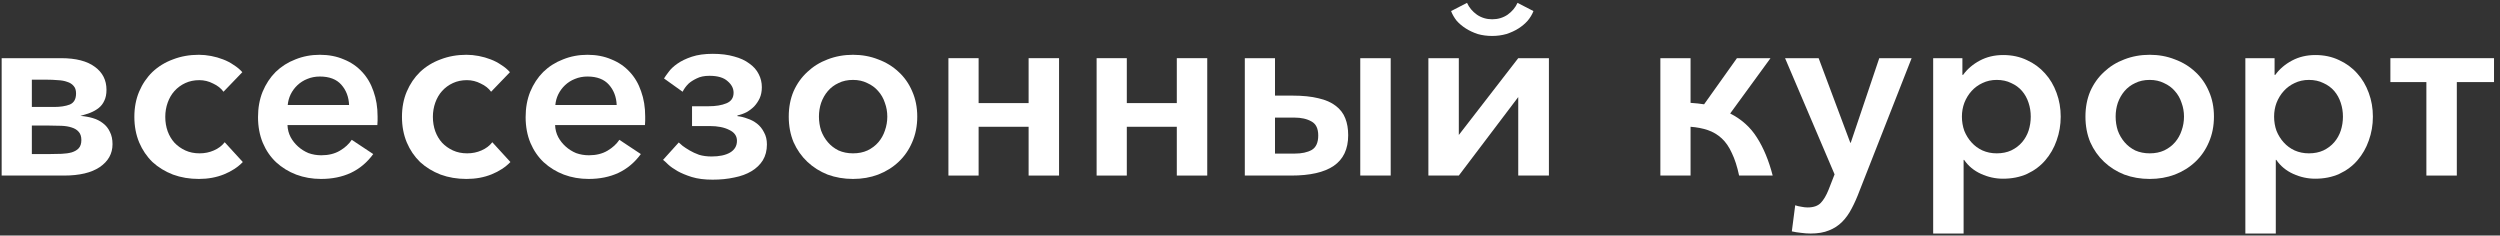
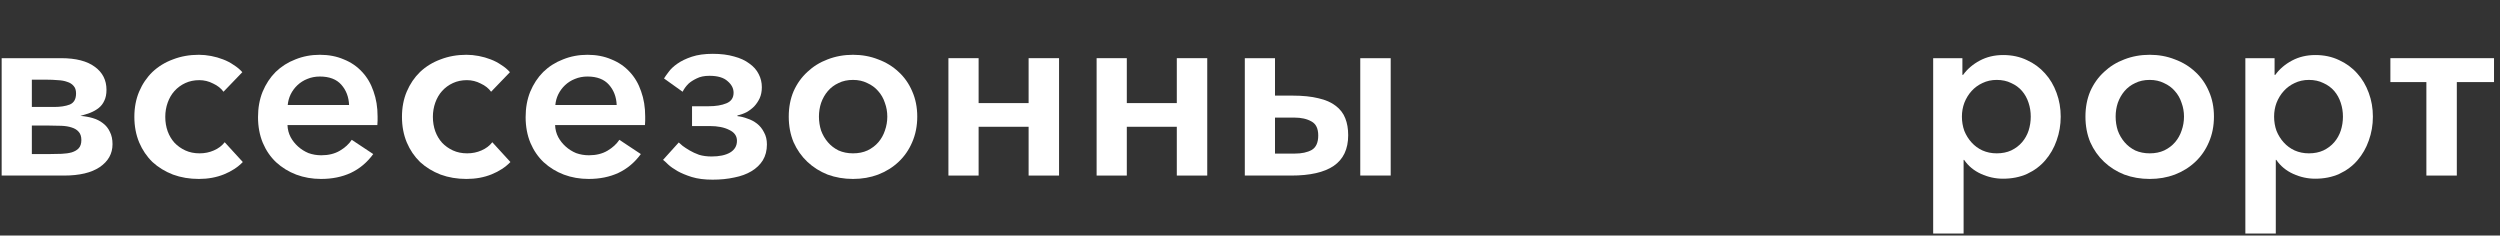
<svg xmlns="http://www.w3.org/2000/svg" width="414" height="39" viewBox="0 0 414 39" fill="none">
  <rect x="0" y="0" width="414" height="39" fill="#333333" stroke="none" />
  <path d="M8.954 17.713C9.994 17.713 10.861 17.58 11.554 17.313C12.247 17.02 12.594 16.407 12.594 15.473C12.594 14.94 12.461 14.527 12.194 14.233C11.927 13.913 11.567 13.687 11.114 13.553C10.687 13.393 10.167 13.3 9.554 13.273C8.967 13.22 8.341 13.193 7.674 13.193H5.274V17.713H8.954ZM5.274 25.513H8.154C8.874 25.513 9.554 25.5 10.194 25.473C10.834 25.447 11.394 25.366 11.874 25.233C12.381 25.073 12.767 24.846 13.034 24.553C13.327 24.233 13.474 23.78 13.474 23.193C13.474 22.607 13.327 22.153 13.034 21.833C12.767 21.513 12.381 21.273 11.874 21.113C11.394 20.953 10.834 20.86 10.194 20.833C9.554 20.806 8.874 20.793 8.154 20.793H5.274V25.513ZM0.274 29.073V9.633H10.114C12.567 9.633 14.434 10.113 15.714 11.073C16.994 12.007 17.634 13.273 17.634 14.873C17.634 15.593 17.514 16.193 17.274 16.673C17.061 17.153 16.754 17.553 16.354 17.873C15.954 18.193 15.487 18.46 14.954 18.673C14.447 18.86 13.901 19.033 13.314 19.193C14.034 19.247 14.714 19.366 15.354 19.553C15.994 19.74 16.554 20.02 17.034 20.393C17.541 20.767 17.927 21.247 18.194 21.833C18.487 22.393 18.634 23.073 18.634 23.873C18.634 25.447 17.927 26.713 16.514 27.673C15.127 28.607 13.154 29.073 10.594 29.073H0.274Z" fill="white" />
  <path d="M37.01 15.193C36.61 14.633 36.037 14.18 35.29 13.833C34.57 13.46 33.81 13.273 33.01 13.273C32.157 13.273 31.384 13.433 30.69 13.753C29.997 14.073 29.397 14.513 28.89 15.073C28.41 15.607 28.037 16.247 27.77 16.993C27.503 17.74 27.37 18.526 27.37 19.353C27.37 20.206 27.503 21.006 27.77 21.753C28.037 22.473 28.41 23.1 28.89 23.633C29.397 24.166 29.997 24.593 30.69 24.913C31.384 25.233 32.17 25.393 33.05 25.393C33.904 25.393 34.69 25.233 35.41 24.913C36.157 24.593 36.757 24.14 37.21 23.553L40.21 26.833C39.383 27.686 38.343 28.366 37.09 28.873C35.837 29.38 34.45 29.633 32.93 29.633C31.384 29.633 29.957 29.393 28.65 28.913C27.343 28.407 26.21 27.713 25.25 26.833C24.317 25.927 23.584 24.846 23.05 23.593C22.517 22.313 22.25 20.9 22.25 19.353C22.25 17.806 22.517 16.407 23.05 15.153C23.584 13.9 24.317 12.82 25.25 11.913C26.21 11.007 27.343 10.313 28.65 9.833C29.957 9.326 31.384 9.073 32.93 9.073C33.597 9.073 34.277 9.14 34.97 9.273C35.663 9.406 36.317 9.593 36.93 9.833C37.57 10.073 38.157 10.38 38.69 10.753C39.25 11.1 39.73 11.5 40.13 11.953L37.01 15.193Z" fill="white" />
  <path d="M57.808 17.393C57.755 16.06 57.328 14.94 56.528 14.033C55.728 13.127 54.542 12.673 52.968 12.673C52.222 12.673 51.528 12.806 50.888 13.073C50.275 13.313 49.728 13.66 49.248 14.113C48.795 14.54 48.422 15.046 48.128 15.633C47.862 16.193 47.702 16.78 47.648 17.393H57.808ZM62.528 19.273C62.528 19.486 62.528 19.727 62.528 19.993C62.528 20.233 62.515 20.473 62.488 20.713H47.608C47.635 21.433 47.808 22.1 48.128 22.713C48.448 23.3 48.862 23.82 49.368 24.273C49.875 24.727 50.448 25.087 51.088 25.353C51.755 25.593 52.462 25.713 53.208 25.713C54.408 25.713 55.435 25.46 56.288 24.953C57.142 24.447 57.795 23.846 58.248 23.153L61.808 25.513C60.795 26.9 59.555 27.94 58.088 28.633C56.648 29.3 55.008 29.633 53.168 29.633C51.702 29.633 50.328 29.393 49.048 28.913C47.795 28.433 46.688 27.753 45.728 26.873C44.795 25.993 44.062 24.927 43.528 23.673C42.995 22.393 42.728 20.966 42.728 19.393C42.728 17.846 42.982 16.447 43.488 15.193C44.022 13.913 44.742 12.82 45.648 11.913C46.582 11.007 47.675 10.313 48.928 9.833C50.182 9.326 51.528 9.073 52.968 9.073C54.435 9.073 55.755 9.326 56.928 9.833C58.128 10.313 59.142 11.007 59.968 11.913C60.795 12.793 61.422 13.86 61.848 15.113C62.302 16.366 62.528 17.753 62.528 19.273Z" fill="white" />
  <path d="M81.326 15.193C80.926 14.633 80.353 14.18 79.606 13.833C78.886 13.46 78.126 13.273 77.326 13.273C76.472 13.273 75.699 13.433 75.006 13.753C74.312 14.073 73.713 14.513 73.206 15.073C72.726 15.607 72.353 16.247 72.086 16.993C71.819 17.74 71.686 18.526 71.686 19.353C71.686 20.206 71.819 21.006 72.086 21.753C72.353 22.473 72.726 23.1 73.206 23.633C73.713 24.166 74.312 24.593 75.006 24.913C75.699 25.233 76.486 25.393 77.366 25.393C78.219 25.393 79.006 25.233 79.726 24.913C80.472 24.593 81.073 24.14 81.526 23.553L84.526 26.833C83.699 27.686 82.659 28.366 81.406 28.873C80.153 29.38 78.766 29.633 77.246 29.633C75.699 29.633 74.272 29.393 72.966 28.913C71.659 28.407 70.526 27.713 69.566 26.833C68.632 25.927 67.899 24.846 67.366 23.593C66.832 22.313 66.566 20.9 66.566 19.353C66.566 17.806 66.832 16.407 67.366 15.153C67.899 13.9 68.632 12.82 69.566 11.913C70.526 11.007 71.659 10.313 72.966 9.833C74.272 9.326 75.699 9.073 77.246 9.073C77.912 9.073 78.593 9.14 79.286 9.273C79.979 9.406 80.632 9.593 81.246 9.833C81.886 10.073 82.472 10.38 83.006 10.753C83.566 11.1 84.046 11.5 84.446 11.953L81.326 15.193Z" fill="white" />
  <path d="M102.124 17.393C102.071 16.06 101.644 14.94 100.844 14.033C100.044 13.127 98.857 12.673 97.284 12.673C96.537 12.673 95.844 12.806 95.204 13.073C94.591 13.313 94.044 13.66 93.564 14.113C93.111 14.54 92.737 15.046 92.444 15.633C92.177 16.193 92.017 16.78 91.964 17.393H102.124ZM106.844 19.273C106.844 19.486 106.844 19.727 106.844 19.993C106.844 20.233 106.831 20.473 106.804 20.713H91.924C91.951 21.433 92.124 22.1 92.444 22.713C92.764 23.3 93.177 23.82 93.684 24.273C94.191 24.727 94.764 25.087 95.404 25.353C96.071 25.593 96.777 25.713 97.524 25.713C98.724 25.713 99.751 25.46 100.604 24.953C101.457 24.447 102.111 23.846 102.564 23.153L106.124 25.513C105.111 26.9 103.871 27.94 102.404 28.633C100.964 29.3 99.324 29.633 97.484 29.633C96.017 29.633 94.644 29.393 93.364 28.913C92.111 28.433 91.004 27.753 90.044 26.873C89.111 25.993 88.377 24.927 87.844 23.673C87.311 22.393 87.044 20.966 87.044 19.393C87.044 17.846 87.297 16.447 87.804 15.193C88.337 13.913 89.057 12.82 89.964 11.913C90.897 11.007 91.991 10.313 93.244 9.833C94.497 9.326 95.844 9.073 97.284 9.073C98.751 9.073 100.071 9.326 101.244 9.833C102.444 10.313 103.457 11.007 104.284 11.913C105.111 12.793 105.737 13.86 106.164 15.113C106.617 16.366 106.844 17.753 106.844 19.273Z" fill="white" />
  <path d="M113.041 15.193L109.961 12.993C110.121 12.726 110.375 12.367 110.721 11.913C111.068 11.433 111.548 10.98 112.161 10.553C112.801 10.1 113.601 9.713 114.561 9.393C115.521 9.073 116.681 8.913 118.041 8.913C119.375 8.913 120.548 9.06 121.561 9.353C122.575 9.62 123.415 10.007 124.081 10.513C124.775 10.993 125.295 11.58 125.641 12.273C125.988 12.94 126.161 13.66 126.161 14.433C126.161 15.127 126.041 15.74 125.801 16.273C125.561 16.78 125.255 17.233 124.881 17.633C124.508 18.006 124.081 18.326 123.601 18.593C123.121 18.833 122.628 19.006 122.121 19.113V19.233C122.655 19.287 123.201 19.42 123.761 19.633C124.348 19.82 124.881 20.1 125.361 20.473C125.841 20.846 126.228 21.326 126.521 21.913C126.841 22.473 127.001 23.14 127.001 23.913C127.001 24.927 126.775 25.806 126.321 26.553C125.868 27.273 125.241 27.873 124.441 28.353C123.641 28.833 122.695 29.18 121.601 29.393C120.508 29.633 119.308 29.753 118.001 29.753C116.668 29.753 115.521 29.607 114.561 29.313C113.628 29.02 112.828 28.686 112.161 28.313C111.521 27.94 111.015 27.58 110.641 27.233C110.268 26.86 109.988 26.607 109.801 26.473L112.401 23.593C112.535 23.7 112.748 23.887 113.041 24.153C113.361 24.393 113.748 24.646 114.201 24.913C114.655 25.18 115.175 25.42 115.761 25.633C116.375 25.82 117.068 25.913 117.841 25.913C119.121 25.913 120.135 25.7 120.881 25.273C121.655 24.82 122.041 24.166 122.041 23.313C122.041 22.513 121.615 21.913 120.761 21.513C119.935 21.087 118.855 20.873 117.521 20.873H114.601V17.593H117.361C118.535 17.593 119.508 17.433 120.281 17.113C121.081 16.793 121.481 16.206 121.481 15.353C121.481 14.633 121.148 13.993 120.481 13.433C119.841 12.847 118.841 12.553 117.481 12.553C116.628 12.553 115.921 12.7 115.361 12.993C114.801 13.26 114.348 13.553 114.001 13.873C113.601 14.273 113.281 14.713 113.041 15.193Z" fill="white" />
  <path d="M151.897 19.313C151.897 20.86 151.617 22.273 151.057 23.553C150.524 24.806 149.777 25.887 148.817 26.793C147.857 27.7 146.724 28.407 145.417 28.913C144.137 29.393 142.751 29.633 141.257 29.633C139.764 29.633 138.364 29.393 137.057 28.913C135.777 28.407 134.657 27.7 133.697 26.793C132.737 25.887 131.977 24.806 131.417 23.553C130.884 22.273 130.617 20.86 130.617 19.313C130.617 17.767 130.884 16.366 131.417 15.113C131.977 13.86 132.737 12.793 133.697 11.913C134.657 11.007 135.777 10.313 137.057 9.833C138.364 9.326 139.764 9.073 141.257 9.073C142.751 9.073 144.137 9.326 145.417 9.833C146.724 10.313 147.857 11.007 148.817 11.913C149.777 12.793 150.524 13.86 151.057 15.113C151.617 16.366 151.897 17.767 151.897 19.313ZM146.937 19.313C146.937 18.513 146.804 17.753 146.537 17.033C146.297 16.287 145.924 15.633 145.417 15.073C144.937 14.513 144.337 14.073 143.617 13.753C142.924 13.406 142.137 13.233 141.257 13.233C140.351 13.233 139.551 13.406 138.857 13.753C138.164 14.073 137.577 14.513 137.097 15.073C136.617 15.633 136.244 16.287 135.977 17.033C135.737 17.753 135.617 18.513 135.617 19.313C135.617 20.113 135.737 20.887 135.977 21.633C136.244 22.353 136.617 22.993 137.097 23.553C137.577 24.113 138.164 24.567 138.857 24.913C139.577 25.233 140.377 25.393 141.257 25.393C142.164 25.393 142.964 25.233 143.657 24.913C144.377 24.567 144.977 24.113 145.457 23.553C145.937 22.993 146.297 22.353 146.537 21.633C146.804 20.887 146.937 20.113 146.937 19.313Z" fill="white" />
  <path d="M162.058 29.073H157.058V9.633H162.058V17.073H170.338V9.633H175.378V29.073H170.338V20.993H162.058V29.073Z" fill="white" />
  <path d="M186.599 29.073H181.599V9.633H186.599V17.073H194.879V9.633H199.919V29.073H194.879V20.993H186.599V29.073Z" fill="white" />
  <path d="M211.14 9.633V15.833H214.02C215.726 15.833 217.166 15.98 218.34 16.273C219.513 16.54 220.46 16.953 221.18 17.513C221.926 18.073 222.46 18.767 222.78 19.593C223.1 20.393 223.26 21.326 223.26 22.393C223.26 24.686 222.46 26.38 220.86 27.473C219.286 28.54 216.94 29.073 213.82 29.073H206.14V9.633H211.14ZM211.14 25.433H214.42C215.566 25.433 216.5 25.233 217.22 24.833C217.94 24.407 218.3 23.607 218.3 22.433C218.3 21.287 217.926 20.513 217.18 20.113C216.433 19.686 215.486 19.473 214.34 19.473H211.14V25.433ZM230.3 9.633V29.073H225.26V9.633H230.3Z" fill="white" />
-   <path d="M242.94 0.473L240.3 1.833C240.513 2.393 240.82 2.926 241.22 3.433C241.646 3.913 242.153 4.34 242.74 4.713C243.326 5.086 243.98 5.393 244.7 5.633C245.446 5.846 246.246 5.953 247.1 5.953C247.926 5.953 248.713 5.846 249.46 5.633C250.206 5.393 250.873 5.086 251.46 4.713C252.046 4.34 252.553 3.913 252.98 3.433C253.406 2.926 253.726 2.393 253.94 1.833L251.3 0.473C250.953 1.246 250.406 1.9 249.66 2.433C248.913 2.94 248.06 3.193 247.1 3.193C246.166 3.193 245.326 2.94 244.58 2.433C243.833 1.9 243.286 1.246 242.94 0.473ZM251.42 29.073V16.073L241.58 29.073H236.54V9.633H241.58V22.353L251.42 9.633H256.5V29.073H251.42Z" fill="white" />
-   <path d="M279.957 17.033C280.783 17.087 281.53 17.166 282.197 17.273L287.637 9.633H293.197L286.517 18.793C288.41 19.753 289.89 21.087 290.957 22.793C292.05 24.5 292.917 26.593 293.557 29.073H287.997C287.677 27.58 287.277 26.34 286.797 25.353C286.343 24.34 285.783 23.526 285.117 22.913C284.45 22.3 283.69 21.846 282.837 21.553C281.983 21.26 281.023 21.073 279.957 20.993V29.073H274.957V9.633H279.957V17.033Z" fill="white" />
-   <path d="M306.406 23.633H306.486L311.206 9.633H316.566L307.926 31.633C307.526 32.7 307.1 33.66 306.646 34.513C306.193 35.393 305.66 36.14 305.046 36.753C304.433 37.367 303.713 37.833 302.886 38.153C302.06 38.5 301.046 38.673 299.846 38.673C299.313 38.673 298.766 38.633 298.206 38.553C297.673 38.5 297.18 38.42 296.726 38.313L297.286 33.993C297.58 34.1 297.913 34.18 298.286 34.233C298.66 34.313 299.006 34.353 299.326 34.353C300.313 34.353 301.046 34.1 301.526 33.593C302.006 33.087 302.433 32.367 302.806 31.433L303.806 28.873L295.606 9.633H301.166L306.406 23.633Z" fill="white" />
  <path d="M325.173 38.673H320.133V9.633H324.973V12.393H325.093C325.786 11.433 326.706 10.646 327.853 10.033C328.999 9.42 330.293 9.113 331.733 9.113C333.173 9.113 334.479 9.393 335.653 9.953C336.826 10.486 337.826 11.22 338.653 12.153C339.479 13.06 340.119 14.14 340.573 15.393C341.026 16.62 341.253 17.927 341.253 19.313C341.253 20.7 341.026 22.02 340.573 23.273C340.146 24.5 339.519 25.593 338.693 26.553C337.893 27.486 336.893 28.233 335.693 28.793C334.519 29.326 333.186 29.593 331.693 29.593C330.439 29.593 329.226 29.326 328.053 28.793C326.879 28.26 325.946 27.486 325.253 26.473H325.173V38.673ZM336.293 19.313C336.293 18.513 336.173 17.753 335.933 17.033C335.693 16.287 335.333 15.633 334.853 15.073C334.373 14.513 333.773 14.073 333.053 13.753C332.359 13.406 331.559 13.233 330.653 13.233C329.799 13.233 329.013 13.406 328.293 13.753C327.599 14.073 326.999 14.513 326.493 15.073C325.986 15.633 325.586 16.287 325.293 17.033C325.026 17.753 324.893 18.513 324.893 19.313C324.893 20.14 325.026 20.927 325.293 21.673C325.586 22.393 325.986 23.033 326.493 23.593C326.999 24.153 327.599 24.593 328.293 24.913C329.013 25.233 329.799 25.393 330.653 25.393C331.559 25.393 332.359 25.233 333.053 24.913C333.773 24.567 334.373 24.113 334.853 23.553C335.333 22.993 335.693 22.353 335.933 21.633C336.173 20.887 336.293 20.113 336.293 19.313Z" fill="white" />
  <path d="M366.63 19.313C366.63 20.86 366.35 22.273 365.79 23.553C365.257 24.806 364.51 25.887 363.55 26.793C362.59 27.7 361.457 28.407 360.15 28.913C358.87 29.393 357.484 29.633 355.99 29.633C354.497 29.633 353.097 29.393 351.79 28.913C350.51 28.407 349.39 27.7 348.43 26.793C347.47 25.887 346.71 24.806 346.15 23.553C345.617 22.273 345.35 20.86 345.35 19.313C345.35 17.767 345.617 16.366 346.15 15.113C346.71 13.86 347.47 12.793 348.43 11.913C349.39 11.007 350.51 10.313 351.79 9.833C353.097 9.326 354.497 9.073 355.99 9.073C357.484 9.073 358.87 9.326 360.15 9.833C361.457 10.313 362.59 11.007 363.55 11.913C364.51 12.793 365.257 13.86 365.79 15.113C366.35 16.366 366.63 17.767 366.63 19.313ZM361.67 19.313C361.67 18.513 361.537 17.753 361.27 17.033C361.03 16.287 360.657 15.633 360.15 15.073C359.67 14.513 359.07 14.073 358.35 13.753C357.657 13.406 356.87 13.233 355.99 13.233C355.083 13.233 354.283 13.406 353.59 13.753C352.897 14.073 352.31 14.513 351.83 15.073C351.35 15.633 350.977 16.287 350.71 17.033C350.47 17.753 350.35 18.513 350.35 19.313C350.35 20.113 350.47 20.887 350.71 21.633C350.977 22.353 351.35 22.993 351.83 23.553C352.31 24.113 352.897 24.567 353.59 24.913C354.31 25.233 355.11 25.393 355.99 25.393C356.897 25.393 357.697 25.233 358.39 24.913C359.11 24.567 359.71 24.113 360.19 23.553C360.67 22.993 361.03 22.353 361.27 21.633C361.537 20.887 361.67 20.113 361.67 19.313Z" fill="white" />
  <path d="M376.871 38.673H371.831V9.633H376.671V12.393H376.791C377.484 11.433 378.404 10.646 379.551 10.033C380.698 9.42 381.991 9.113 383.431 9.113C384.871 9.113 386.178 9.393 387.351 9.953C388.524 10.486 389.524 11.22 390.351 12.153C391.178 13.06 391.818 14.14 392.271 15.393C392.724 16.62 392.951 17.927 392.951 19.313C392.951 20.7 392.724 22.02 392.271 23.273C391.844 24.5 391.218 25.593 390.391 26.553C389.591 27.486 388.591 28.233 387.391 28.793C386.218 29.326 384.884 29.593 383.391 29.593C382.138 29.593 380.924 29.326 379.751 28.793C378.578 28.26 377.644 27.486 376.951 26.473H376.871V38.673ZM387.991 19.313C387.991 18.513 387.871 17.753 387.631 17.033C387.391 16.287 387.031 15.633 386.551 15.073C386.071 14.513 385.471 14.073 384.751 13.753C384.058 13.406 383.258 13.233 382.351 13.233C381.498 13.233 380.711 13.406 379.991 13.753C379.298 14.073 378.698 14.513 378.191 15.073C377.684 15.633 377.284 16.287 376.991 17.033C376.724 17.753 376.591 18.513 376.591 19.313C376.591 20.14 376.724 20.927 376.991 21.673C377.284 22.393 377.684 23.033 378.191 23.593C378.698 24.153 379.298 24.593 379.991 24.913C380.711 25.233 381.498 25.393 382.351 25.393C383.258 25.393 384.058 25.233 384.751 24.913C385.471 24.567 386.071 24.113 386.551 23.553C387.031 22.993 387.391 22.353 387.631 21.633C387.871 20.887 387.991 20.113 387.991 19.313Z" fill="white" />
  <path d="M395.849 9.633H413.009V13.593H406.849V29.073H401.809V13.593H395.849V9.633Z" fill="white" />
</svg>